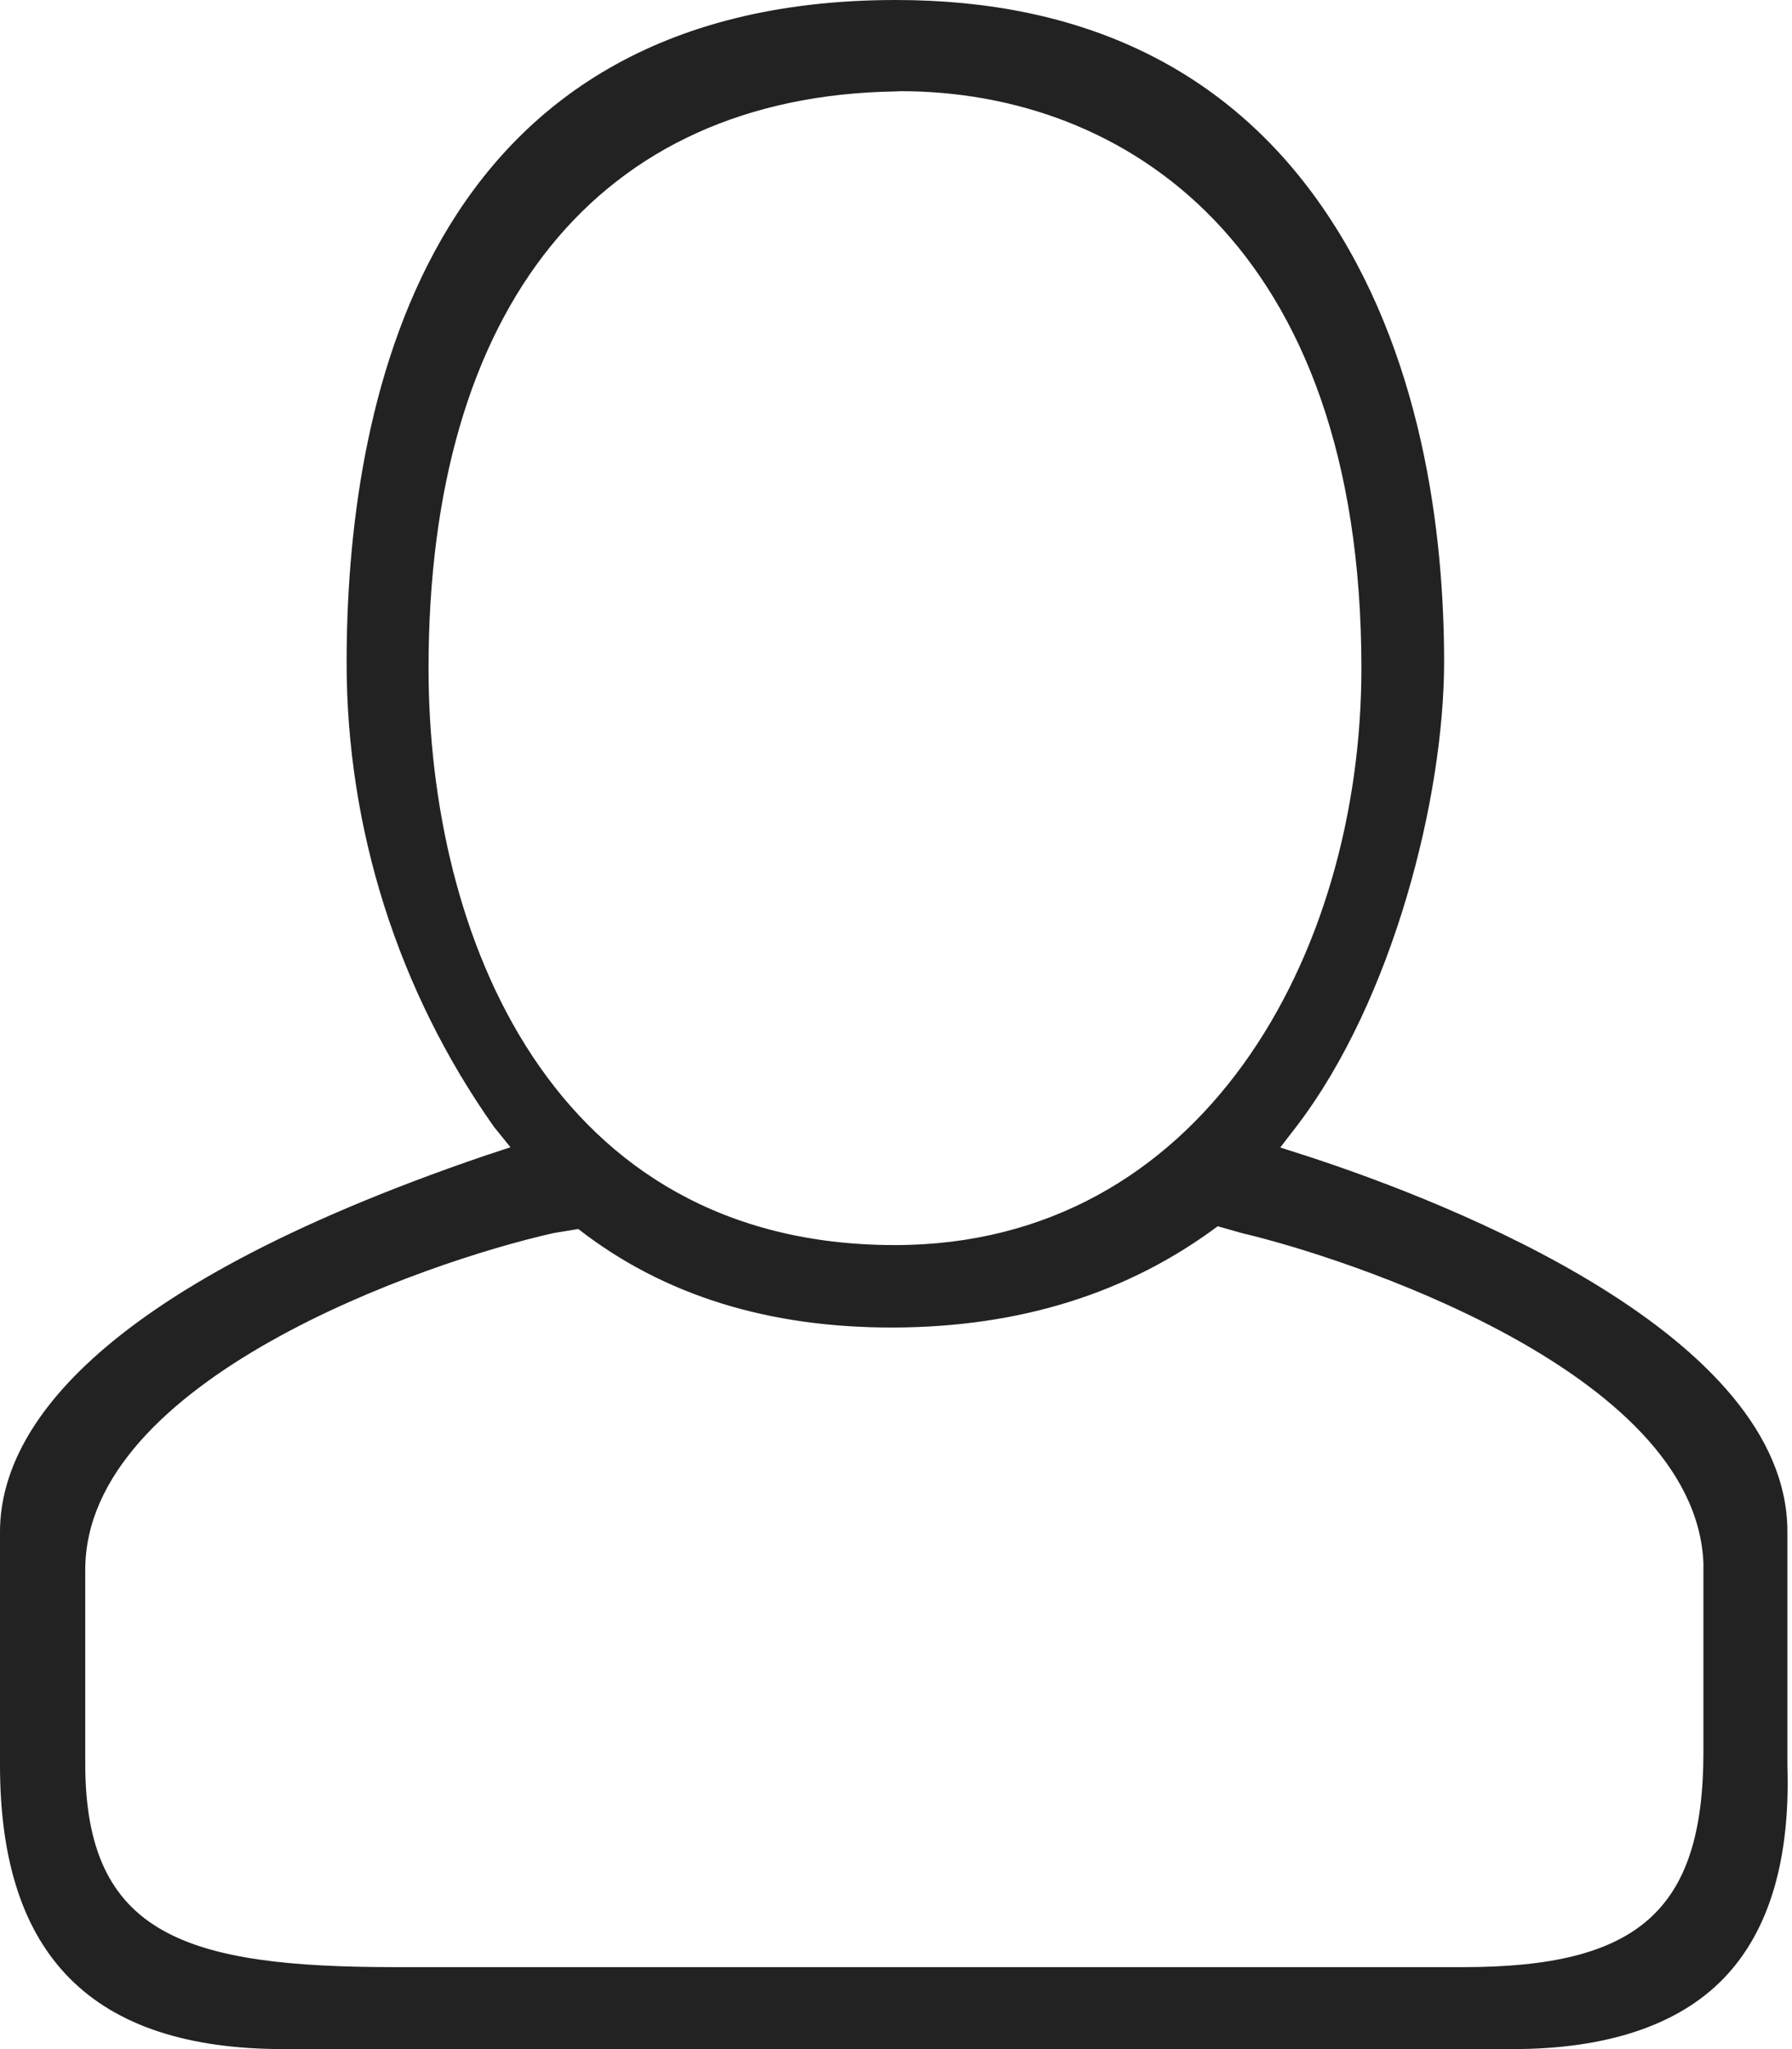
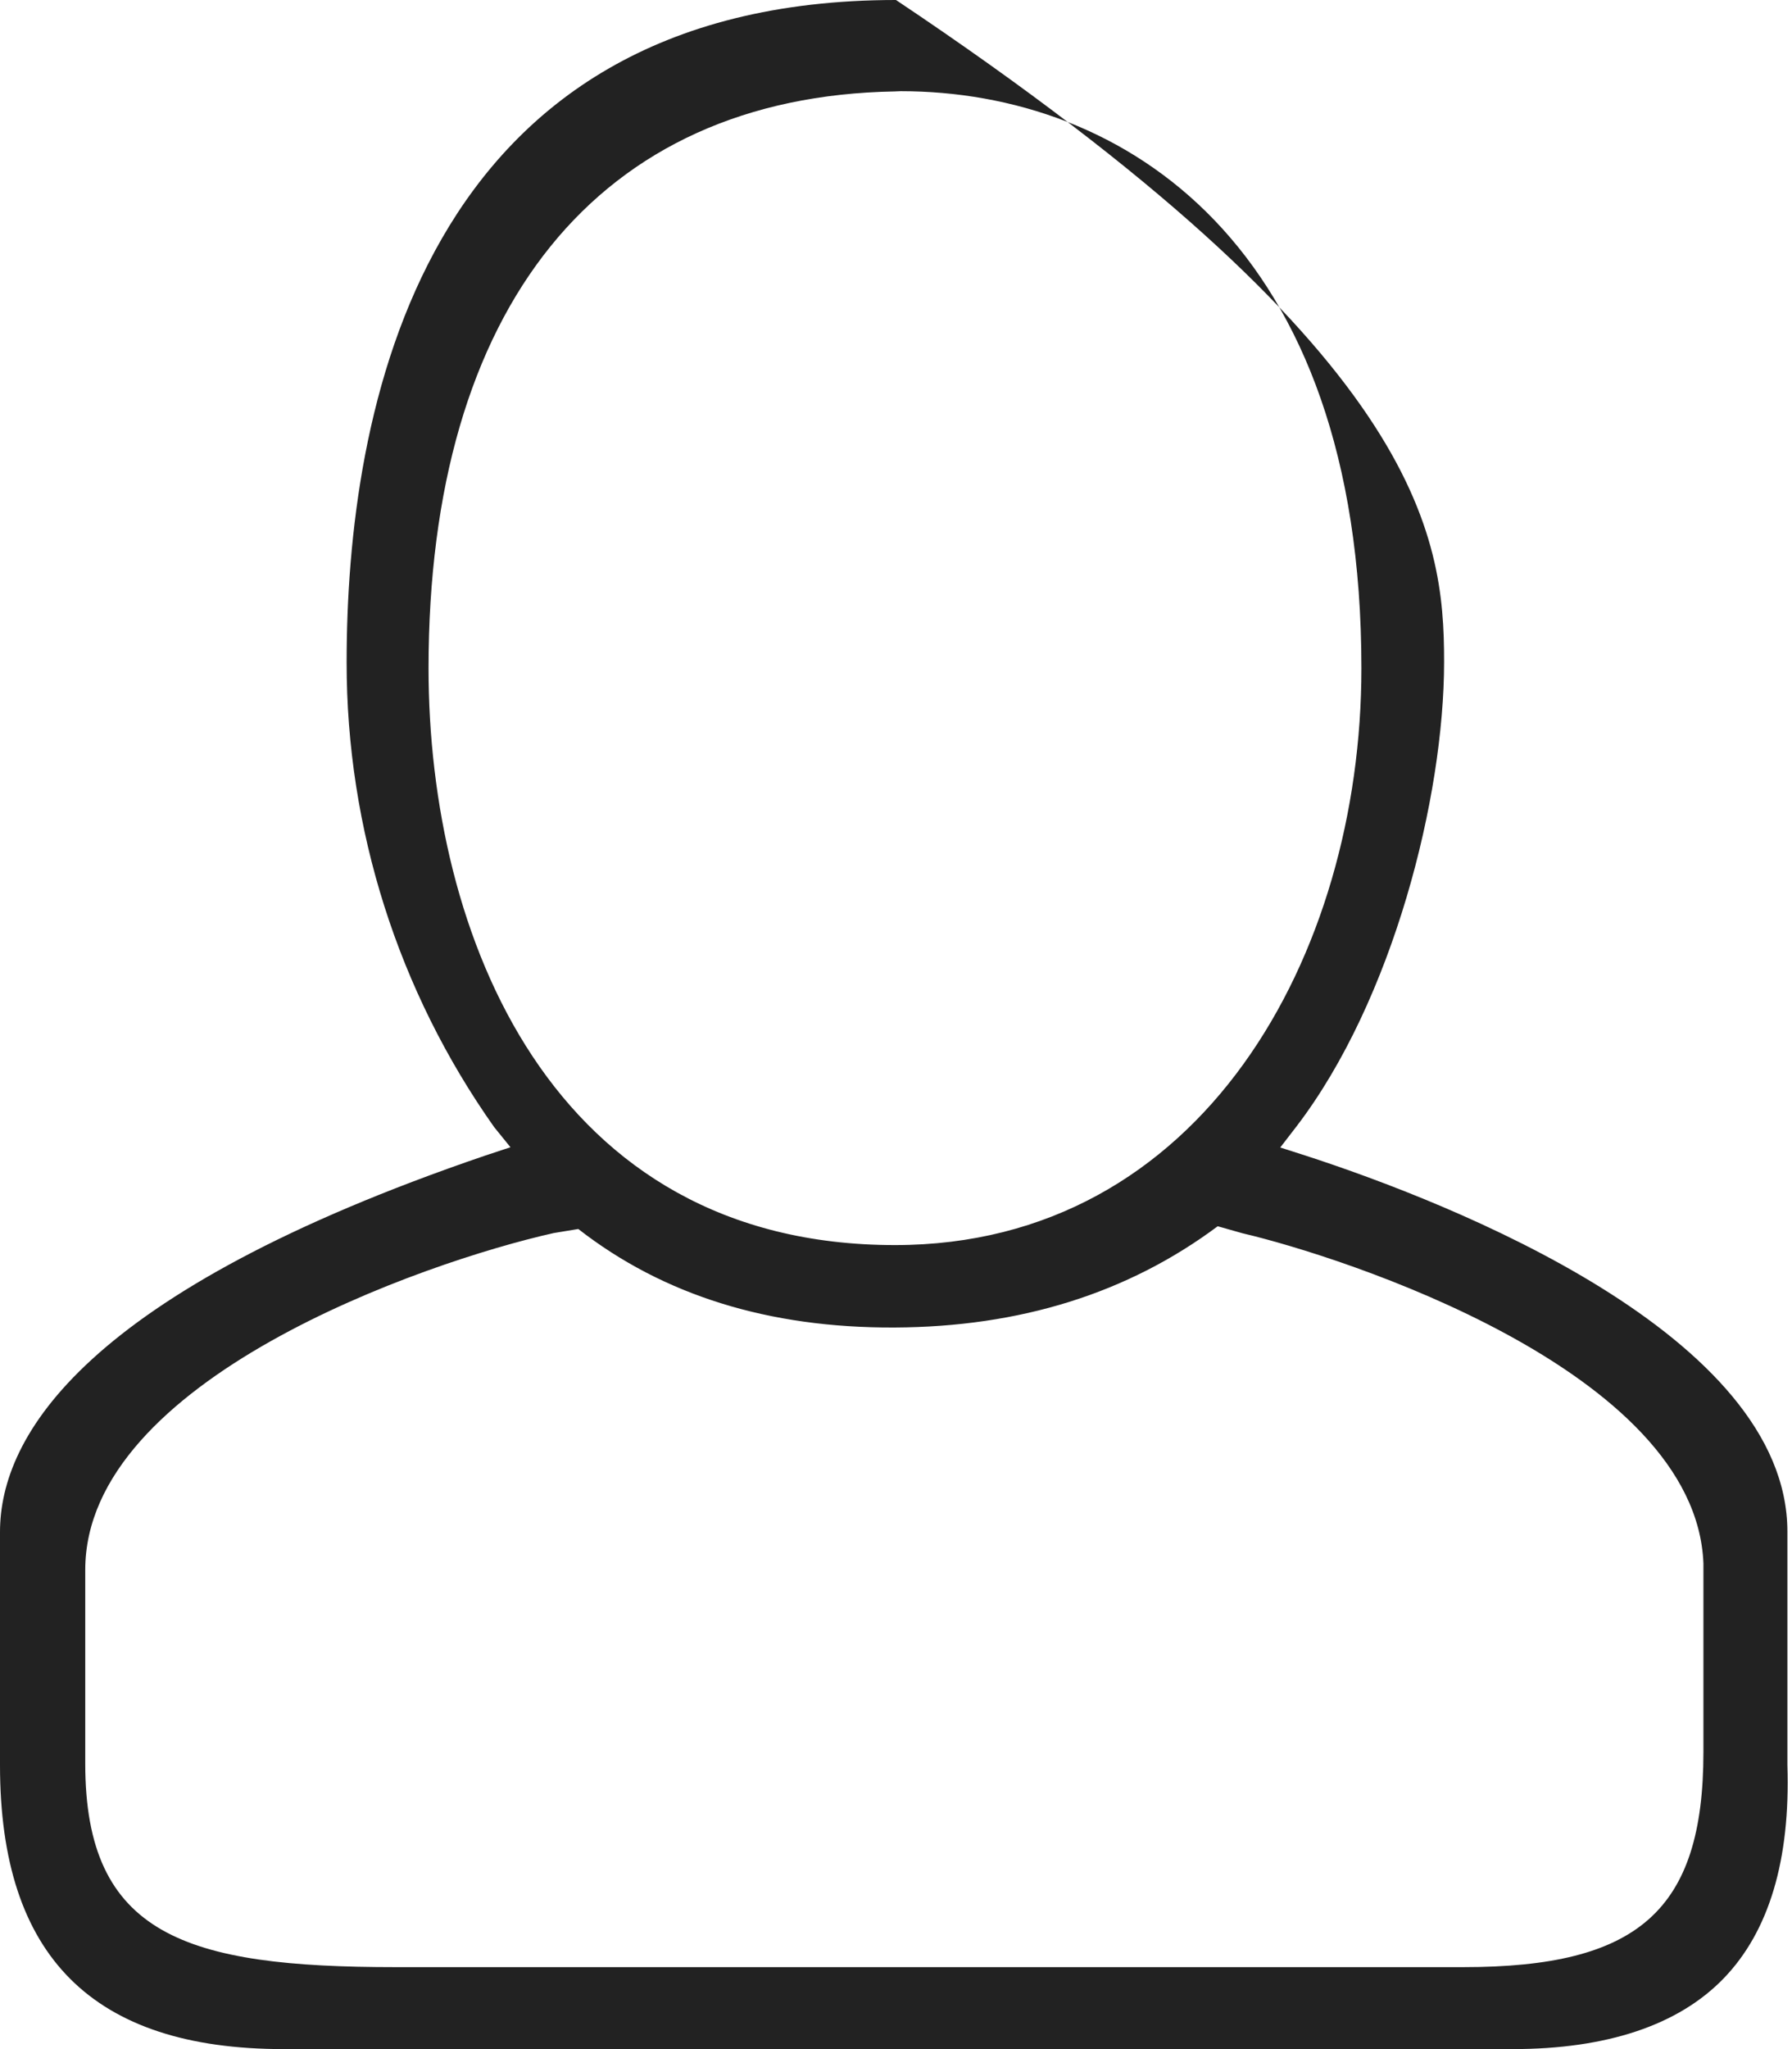
<svg xmlns="http://www.w3.org/2000/svg" width="70" height="80" viewBox="0 0 70 80">
-   <path fill="#222" d="M11.08,80 C3.62,80 0,76.38 0,68.92 L0,59.81 C0,56.06 3.29,50.46 18.94,45.12 L19.94,44.79 L19.3,44 C15.55,38.695 13.537,32.357 13.54,25.86 C13.54,16.19 16.32,0 35,0 C42.33,0 47.94,2.72 51.65,8.08 C55.58,13.76 56.41,20.87 56.41,25.84 C56.41,31.13 54.41,39.05 50.65,43.97 L50.01,44.8 L51.01,45.12 C56.67,46.96 69.82,52.12 69.82,59.8 L69.82,68.91 C69.94,72.62 69.1,75.41 67.33,77.24 C65.56,79.07 62.76,80 59.08,80 L11.08,80 Z M21.63,48.14 C16.54,49.28 3.33,53.88 3.33,61.29 L3.33,68.861 C3.33,75.561 7.273,76.8 15.443,76.8 L57.163,76.8 C63.973,76.8 66.54,74.611 66.54,68.401 L66.54,61.04 C66.25,53.48 52.35,49.04 48.54,48.15 L47.567,47.875 C44.057,50.49 39.846,51.808 34.935,51.828 C30.024,51.849 25.909,50.567 22.59,47.982 L21.63,48.14 Z M34.95,3.57 C23.37,3.77 16.74,12 16.74,26.09 C16.74,36.48 21.51,48.61 34.96,48.61 C46.96,48.61 53.18,37.28 53.18,26.09 C53.18,9.48 43.87,3.56 35.18,3.56 L34.95,3.57 Z" />
+   <path fill="#222" d="M11.08,80 C3.62,80 0,76.38 0,68.92 L0,59.81 C0,56.06 3.29,50.46 18.94,45.12 L19.94,44.79 L19.3,44 C15.55,38.695 13.537,32.357 13.54,25.86 C13.54,16.19 16.32,0 35,0 C55.58,13.76 56.41,20.87 56.41,25.84 C56.41,31.13 54.41,39.05 50.65,43.97 L50.01,44.8 L51.01,45.12 C56.67,46.96 69.82,52.12 69.82,59.8 L69.82,68.91 C69.94,72.62 69.1,75.41 67.33,77.24 C65.56,79.07 62.76,80 59.08,80 L11.08,80 Z M21.63,48.14 C16.54,49.28 3.33,53.88 3.33,61.29 L3.33,68.861 C3.33,75.561 7.273,76.8 15.443,76.8 L57.163,76.8 C63.973,76.8 66.54,74.611 66.54,68.401 L66.54,61.04 C66.25,53.48 52.35,49.04 48.54,48.15 L47.567,47.875 C44.057,50.49 39.846,51.808 34.935,51.828 C30.024,51.849 25.909,50.567 22.59,47.982 L21.63,48.14 Z M34.95,3.57 C23.37,3.77 16.74,12 16.74,26.09 C16.74,36.48 21.51,48.61 34.96,48.61 C46.96,48.61 53.18,37.28 53.18,26.09 C53.18,9.48 43.87,3.56 35.18,3.56 L34.95,3.57 Z" />
</svg>